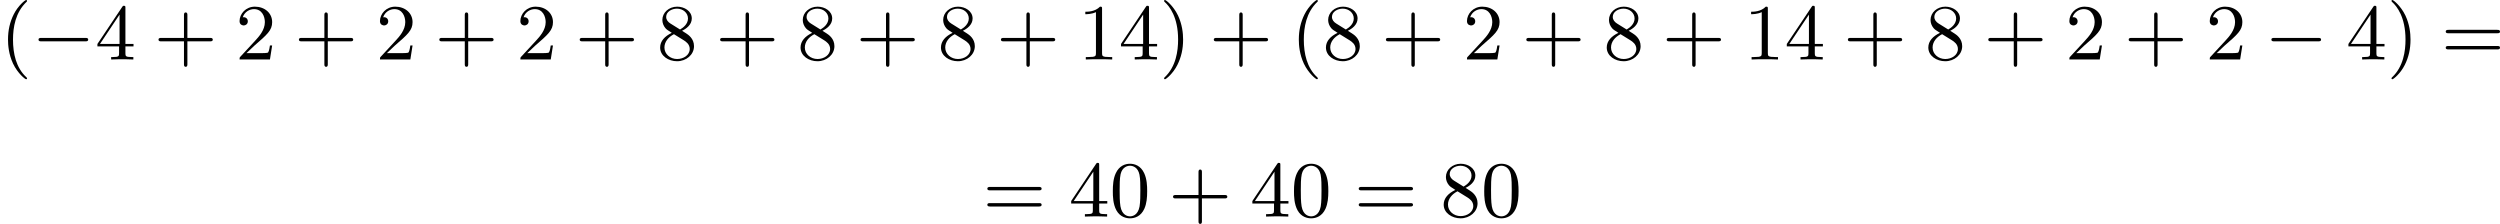
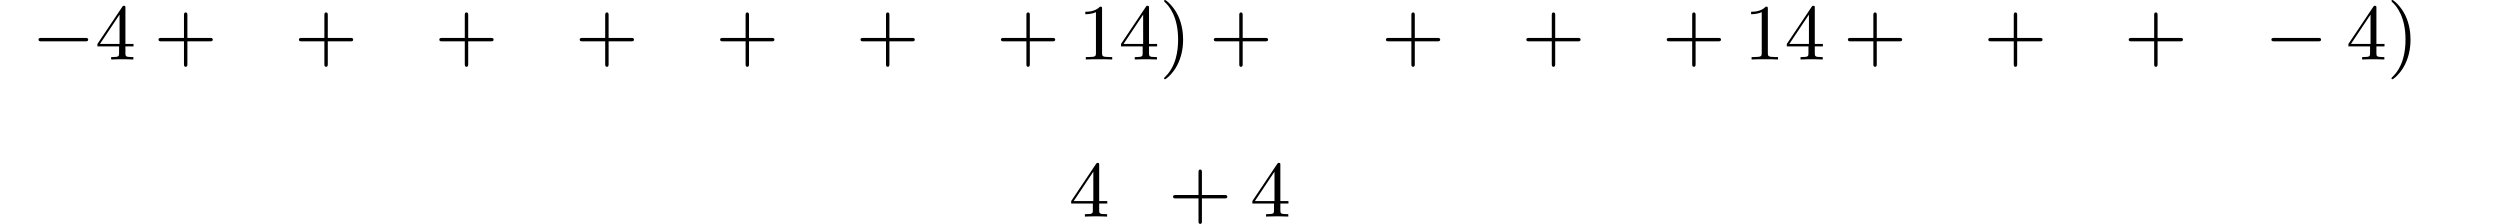
<svg xmlns="http://www.w3.org/2000/svg" xmlns:xlink="http://www.w3.org/1999/xlink" version="1.1" width="565.187pt" height="50.614pt" viewBox="241.292 779.378 565.187 50.614">
  <defs>
    <path id="g0-0" d="M6.052-2.053C6.214-2.053 6.384-2.053 6.384-2.251C6.384-2.439 6.205-2.439 6.052-2.439H1.103C.95-2.439 .771-2.439 .771-2.251C.771-2.053 .941-2.053 1.103-2.053H6.052Z" />
-     <path id="g3-40" d="M3.058 2.134C3.058 2.089 3.031 2.062 2.977 2C1.82 .941 1.47-.672 1.47-2.242C1.47-3.631 1.739-5.317 3.004-6.519C3.04-6.554 3.058-6.581 3.058-6.626C3.058-6.689 3.013-6.725 2.95-6.725C2.842-6.725 2.035-6.079 1.551-5.102C1.121-4.241 .906-3.318 .906-2.251C.906-1.605 .986-.583 1.479 .475C2.008 1.578 2.842 2.233 2.95 2.233C3.013 2.233 3.058 2.197 3.058 2.134Z" />
    <path id="g3-41" d="M2.672-2.251C2.672-2.986 2.564-3.972 2.098-4.967C1.569-6.07 .735-6.725 .628-6.725C.538-6.725 .52-6.653 .52-6.626C.52-6.581 .538-6.554 .601-6.492C1.121-6.025 2.107-4.806 2.107-2.251C2.107-.968 1.874 .816 .574 2.026C.556 2.053 .52 2.089 .52 2.134C.52 2.161 .538 2.233 .628 2.233C.735 2.233 1.542 1.587 2.026 .61C2.457-.251 2.672-1.175 2.672-2.251Z" />
    <path id="g3-43" d="M6.33-2.053C6.456-2.053 6.644-2.053 6.644-2.242C6.644-2.439 6.474-2.439 6.33-2.439H3.775V-5.003C3.775-5.147 3.775-5.317 3.578-5.317C3.389-5.317 3.389-5.129 3.389-5.003V-2.439H.825C.699-2.439 .511-2.439 .511-2.251C.511-2.053 .681-2.053 .825-2.053H3.389V.511C3.389 .655 3.389 .825 3.587 .825C3.775 .825 3.775 .637 3.775 .511V-2.053H6.33Z" />
-     <path id="g3-48" d="M4.241-2.869C4.241-3.47 4.214-4.241 3.9-4.914C3.506-5.756 2.824-5.972 2.304-5.972C1.766-5.972 1.085-5.756 .69-4.896C.403-4.277 .359-3.551 .359-2.869C.359-2.286 .377-1.417 .762-.708C1.184 .054 1.883 .197 2.295 .197C2.878 .197 3.542-.054 3.918-.879C4.187-1.479 4.241-2.152 4.241-2.869ZM2.304-.027C2.035-.027 1.39-.152 1.219-1.166C1.13-1.695 1.13-2.466 1.13-2.977C1.13-3.587 1.13-4.295 1.237-4.788C1.417-5.586 1.991-5.747 2.295-5.747C2.636-5.747 3.201-5.568 3.371-4.734C3.47-4.241 3.47-3.542 3.47-2.977C3.47-2.421 3.47-1.668 3.38-1.139C3.192-.117 2.529-.027 2.304-.027Z" />
    <path id="g3-49" d="M2.726-5.73C2.726-5.954 2.717-5.972 2.493-5.972C1.937-5.398 1.112-5.398 .834-5.398V-5.12C1.004-5.12 1.551-5.12 2.035-5.353V-.717C2.035-.386 2.008-.278 1.175-.278H.888V0C1.21-.027 2.008-.027 2.376-.027S3.551-.027 3.873 0V-.278H3.587C2.753-.278 2.726-.386 2.726-.717V-5.73Z" />
-     <path id="g3-50" d="M4.142-1.587H3.891C3.873-1.47 3.802-.941 3.685-.798C3.631-.717 3.013-.717 2.833-.717H1.237L2.125-1.56C3.596-2.833 4.142-3.309 4.142-4.223C4.142-5.254 3.291-5.972 2.188-5.972C1.157-5.972 .457-5.156 .457-4.34C.457-3.891 .843-3.847 .924-3.847C1.121-3.847 1.39-3.99 1.39-4.313C1.39-4.582 1.201-4.779 .924-4.779C.879-4.779 .852-4.779 .816-4.77C1.031-5.407 1.605-5.694 2.089-5.694C3.004-5.694 3.318-4.842 3.318-4.223C3.318-3.309 2.627-2.564 2.197-2.098L.556-.323C.457-.224 .457-.206 .457 0H3.891L4.142-1.587Z" />
    <path id="g3-52" d="M.26-1.757V-1.479H2.708V-.708C2.708-.377 2.681-.278 2.008-.278H1.811V0C2.376-.027 3.004-.027 3.067-.027C3.111-.027 3.757-.027 4.322 0V-.278H4.125C3.452-.278 3.425-.377 3.425-.708V-1.479H4.34V-1.757H3.425V-5.828C3.425-6.007 3.425-6.07 3.255-6.07C3.147-6.07 3.138-6.061 3.058-5.936L.26-1.757ZM.547-1.757L2.762-5.075V-1.757H.547Z" />
-     <path id="g3-56" d="M1.542-4.071C1.273-4.241 1.067-4.483 1.067-4.815C1.067-5.398 1.695-5.747 2.286-5.747C2.977-5.747 3.533-5.263 3.533-4.636S2.995-3.596 2.636-3.389L1.542-4.071ZM2.86-3.246C3.309-3.461 3.963-3.909 3.963-4.636C3.963-5.478 3.12-5.972 2.313-5.972C1.372-5.972 .637-5.299 .637-4.474C.637-4.133 .762-3.811 .977-3.551C1.13-3.38 1.184-3.344 1.704-3.013C.915-2.636 .386-2.089 .386-1.354C.386-.403 1.327 .197 2.295 .197C3.335 .197 4.214-.538 4.214-1.506C4.214-2.376 3.551-2.806 3.327-2.95C3.228-3.022 2.968-3.183 2.86-3.246ZM1.946-2.86L3.075-2.161C3.282-2.026 3.73-1.739 3.73-1.193C3.73-.484 3.013-.054 2.304-.054C1.524-.054 .87-.61 .87-1.354C.87-2 1.318-2.537 1.946-2.86Z" />
-     <path id="g3-61" d="M6.348-2.968C6.474-2.968 6.644-2.968 6.644-3.156C6.644-3.353 6.447-3.353 6.312-3.353H.843C.708-3.353 .511-3.353 .511-3.156C.511-2.968 .69-2.968 .807-2.968H6.348ZM6.312-1.139C6.447-1.139 6.644-1.139 6.644-1.336C6.644-1.524 6.474-1.524 6.348-1.524H.807C.69-1.524 .511-1.524 .511-1.336C.511-1.139 .708-1.139 .843-1.139H6.312Z" />
  </defs>
  <g id="page19" transform="matrix(2 0 0 2 0 0)">
    <use x="120.646" y="396.414" xlink:href="#g3-40" />
    <use x="124.23" y="396.414" xlink:href="#g0-0" />
    <use x="131.398" y="396.414" xlink:href="#g3-52" />
    <use x="138.053" y="396.414" xlink:href="#g3-43" />
    <use x="147.268" y="396.414" xlink:href="#g3-50" />
    <use x="153.924" y="396.414" xlink:href="#g3-43" />
    <use x="163.139" y="396.414" xlink:href="#g3-50" />
    <use x="169.795" y="396.414" xlink:href="#g3-43" />
    <use x="179.01" y="396.414" xlink:href="#g3-50" />
    <use x="185.666" y="396.414" xlink:href="#g3-43" />
    <use x="194.881" y="396.414" xlink:href="#g3-56" />
    <use x="201.537" y="396.414" xlink:href="#g3-43" />
    <use x="210.752" y="396.414" xlink:href="#g3-56" />
    <use x="217.408" y="396.414" xlink:href="#g3-43" />
    <use x="226.623" y="396.414" xlink:href="#g3-56" />
    <use x="233.279" y="396.414" xlink:href="#g3-43" />
    <use x="242.494" y="396.414" xlink:href="#g3-49" />
    <use x="247.102" y="396.414" xlink:href="#g3-52" />
    <use x="251.709" y="396.414" xlink:href="#g3-41" />
    <use x="257.341" y="396.414" xlink:href="#g3-43" />
    <use x="266.556" y="396.414" xlink:href="#g3-40" />
    <use x="270.14" y="396.414" xlink:href="#g3-56" />
    <use x="276.796" y="396.414" xlink:href="#g3-43" />
    <use x="286.011" y="396.414" xlink:href="#g3-50" />
    <use x="292.667" y="396.414" xlink:href="#g3-43" />
    <use x="301.882" y="396.414" xlink:href="#g3-56" />
    <use x="308.538" y="396.414" xlink:href="#g3-43" />
    <use x="317.753" y="396.414" xlink:href="#g3-49" />
    <use x="322.361" y="396.414" xlink:href="#g3-52" />
    <use x="329.016" y="396.414" xlink:href="#g3-43" />
    <use x="338.232" y="396.414" xlink:href="#g3-56" />
    <use x="344.887" y="396.414" xlink:href="#g3-43" />
    <use x="354.103" y="396.414" xlink:href="#g3-50" />
    <use x="360.758" y="396.414" xlink:href="#g3-43" />
    <use x="369.974" y="396.414" xlink:href="#g3-50" />
    <use x="376.629" y="396.414" xlink:href="#g0-0" />
    <use x="385.844" y="396.414" xlink:href="#g3-52" />
    <use x="390.452" y="396.414" xlink:href="#g3-41" />
    <use x="396.596" y="396.414" xlink:href="#g3-61" />
    <use x="231.743" y="414.171" xlink:href="#g3-61" />
    <use x="241.47" y="414.171" xlink:href="#g3-52" />
    <use x="246.078" y="414.171" xlink:href="#g3-48" />
    <use x="252.733" y="414.171" xlink:href="#g3-43" />
    <use x="261.949" y="414.171" xlink:href="#g3-52" />
    <use x="266.556" y="414.171" xlink:href="#g3-48" />
    <use x="273.724" y="414.171" xlink:href="#g3-61" />
    <use x="283.451" y="414.171" xlink:href="#g3-56" />
    <use x="288.059" y="414.171" xlink:href="#g3-48" />
  </g>
</svg>